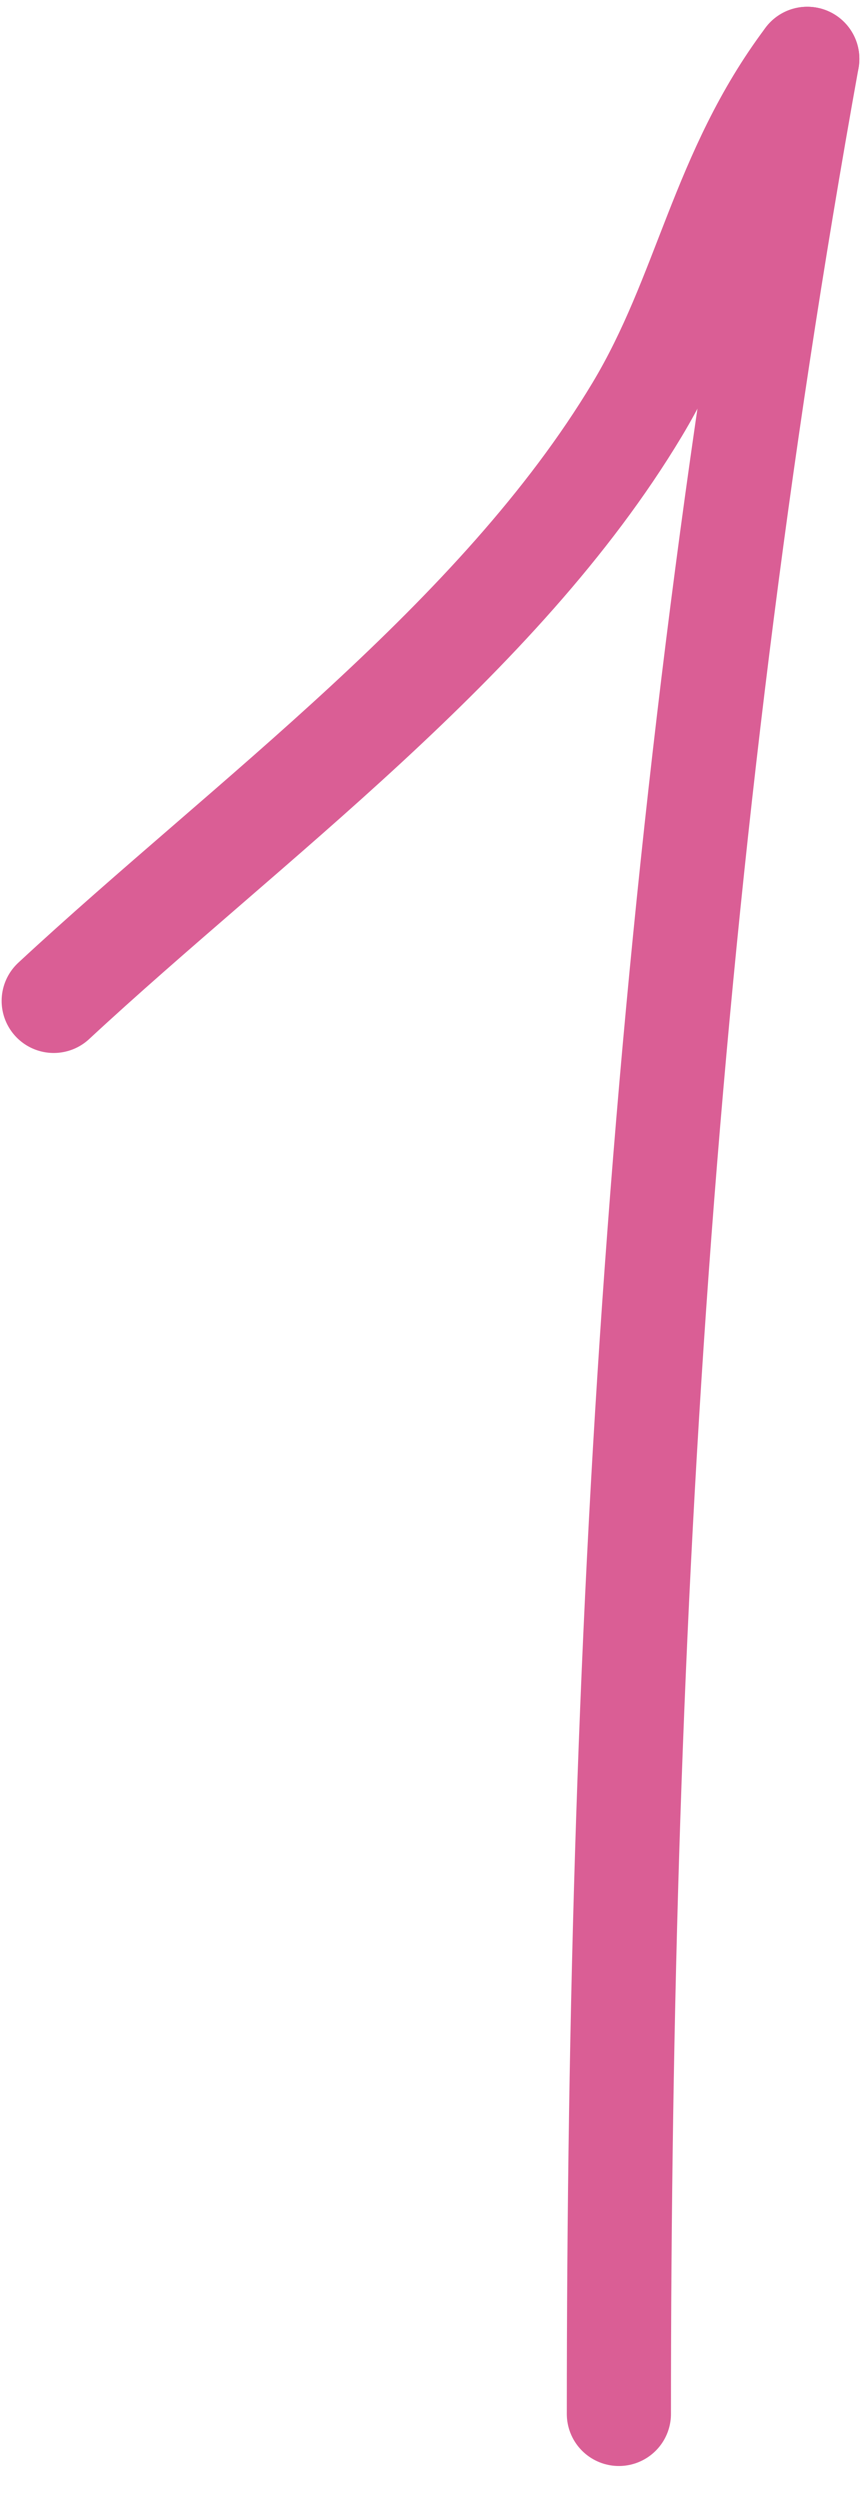
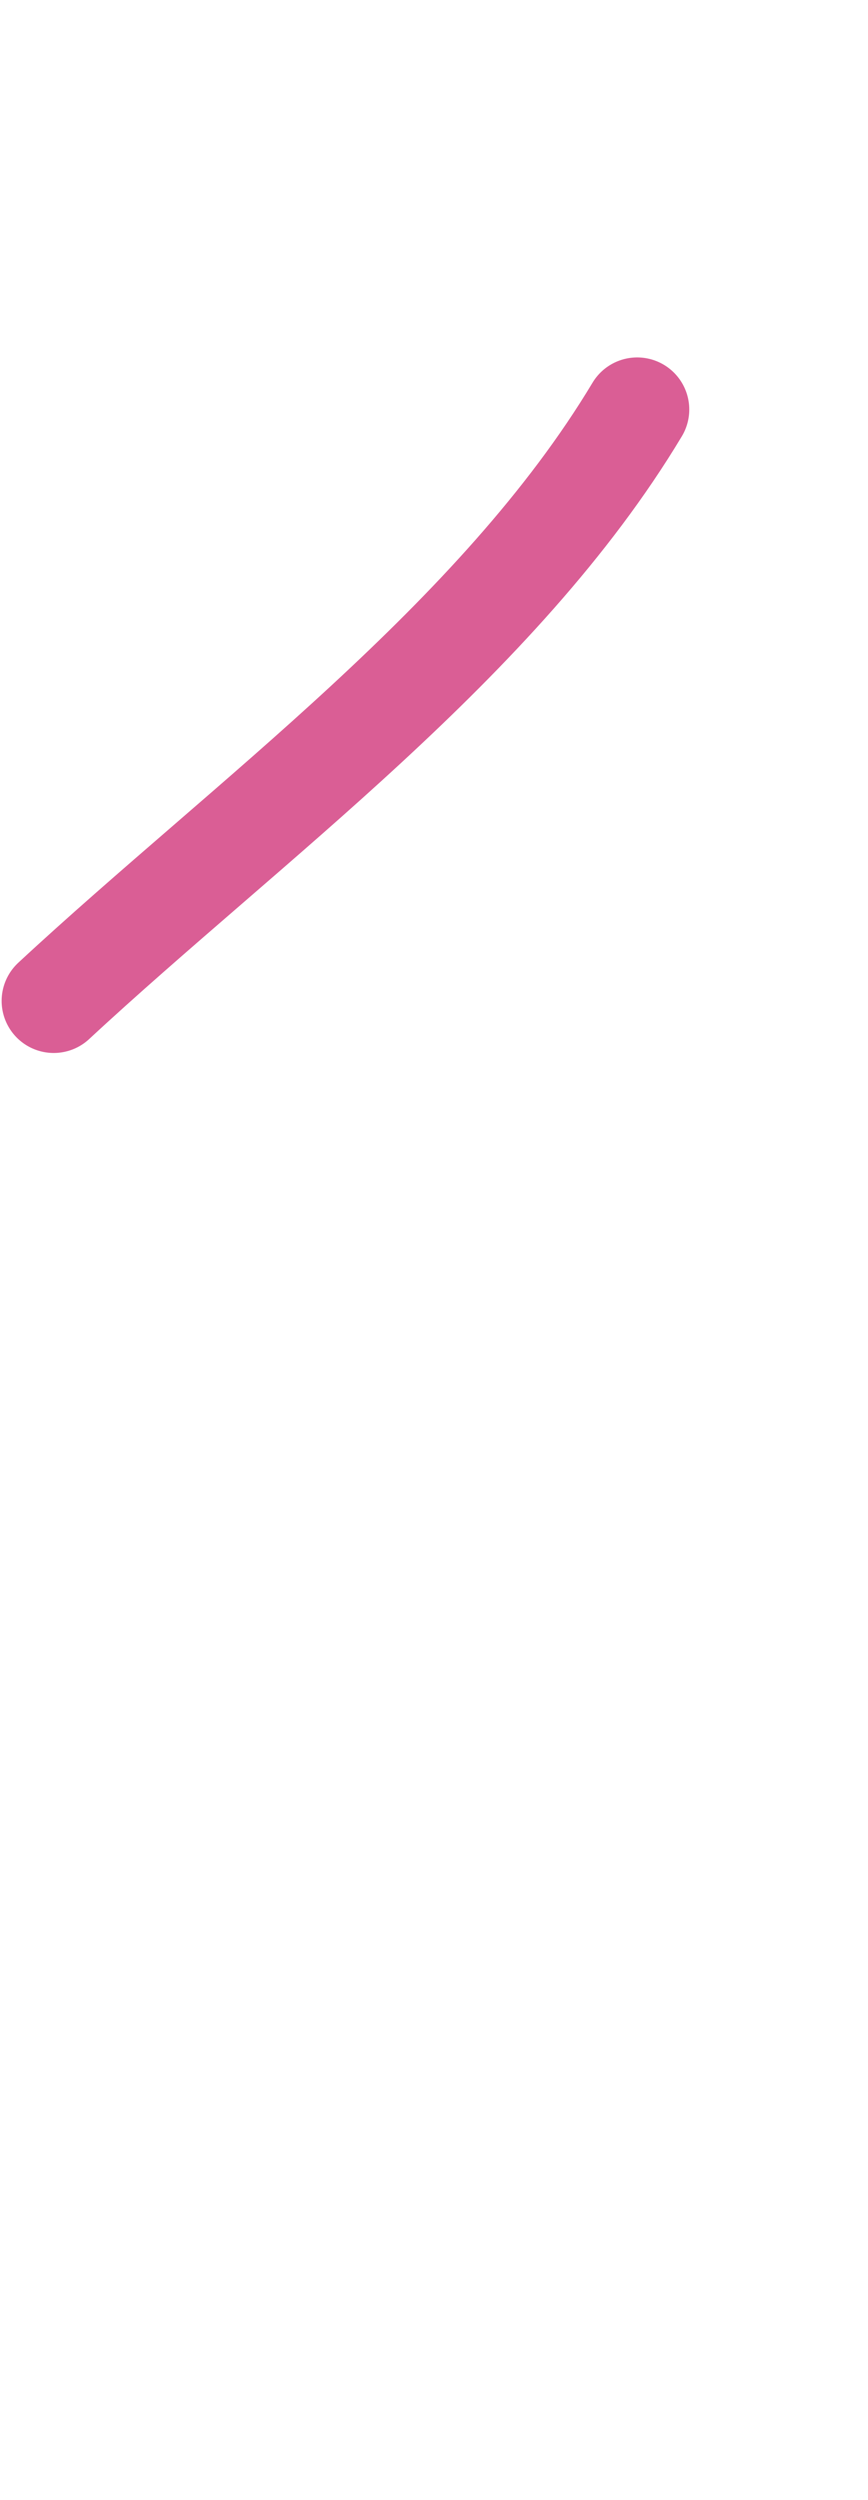
<svg xmlns="http://www.w3.org/2000/svg" width="25" height="72" viewBox="0 0 25 72" fill="none">
-   <path d="M1.547 28.826C7.139 23.633 14.364 18.441 18.352 11.794C20.344 8.475 20.773 4.999 23.251 1.695" stroke="#DA5E95" stroke-width="3" stroke-linecap="round" />
-   <path d="M23.251 1.695C19.137 24.51 17.825 46.375 17.825 69.521" stroke="#DA5E95" stroke-width="3" stroke-linecap="round" />
+   <path d="M1.547 28.826C7.139 23.633 14.364 18.441 18.352 11.794" stroke="#DA5E95" stroke-width="3" stroke-linecap="round" />
</svg>